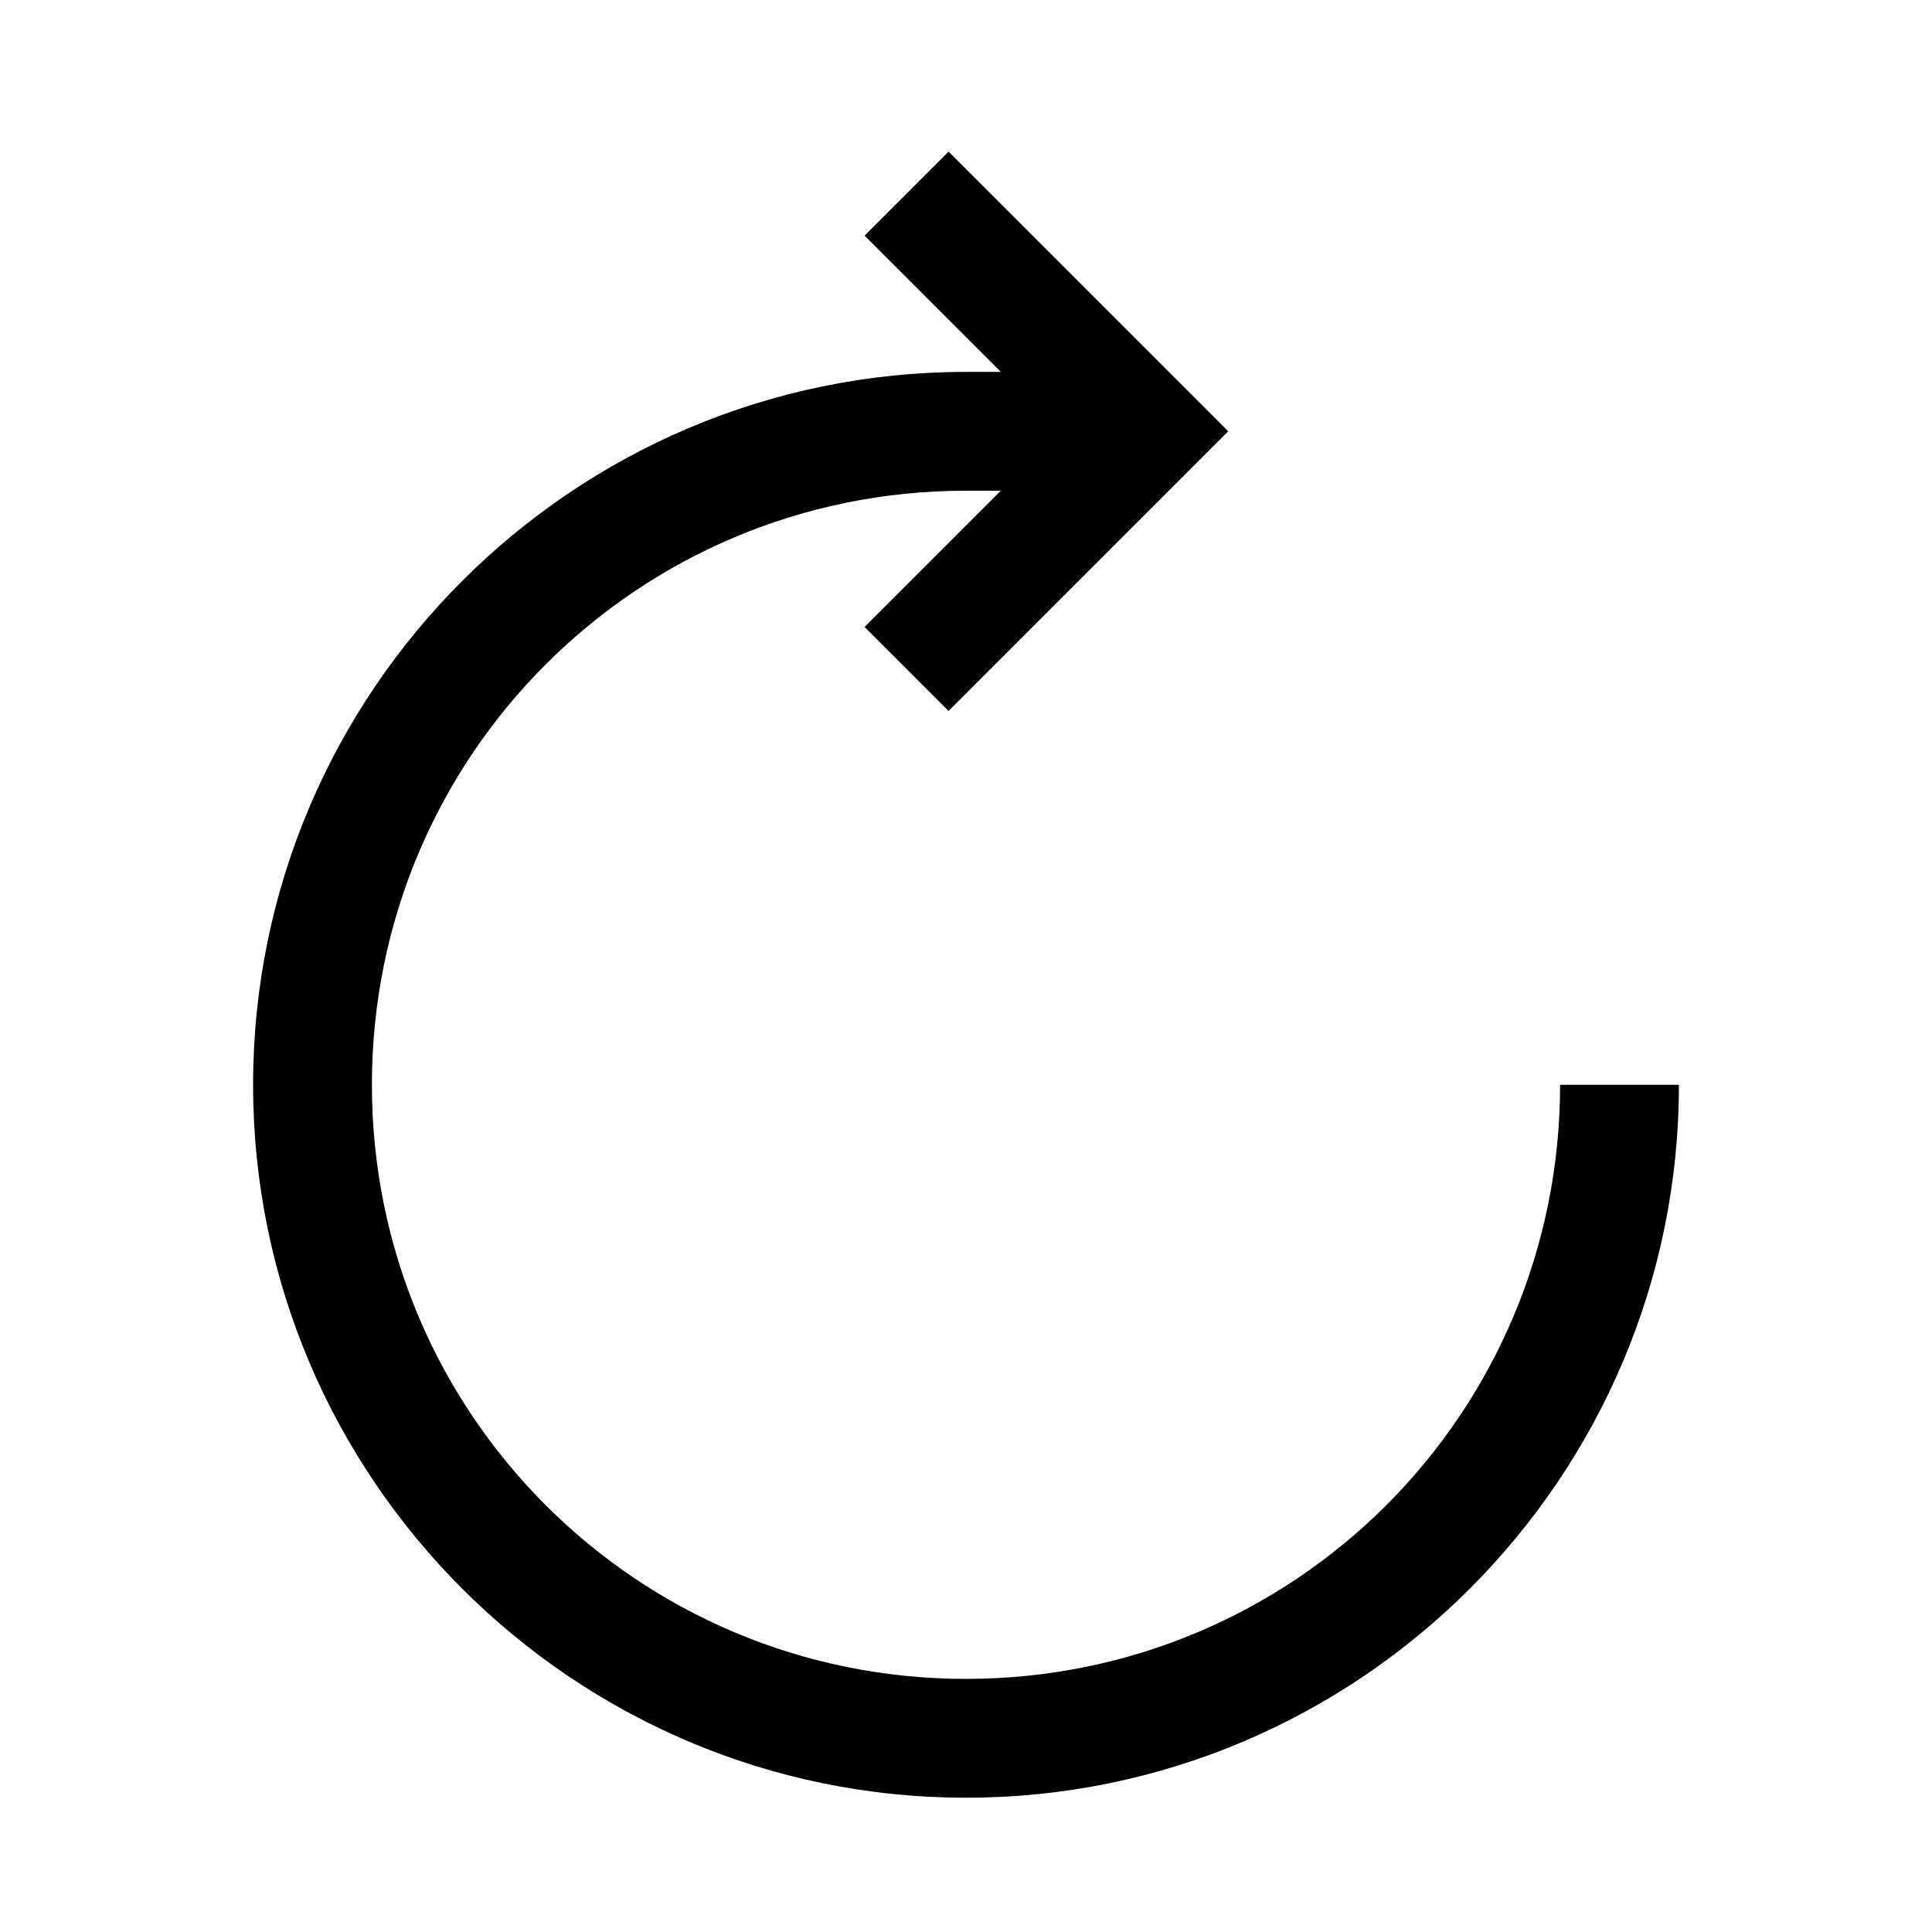
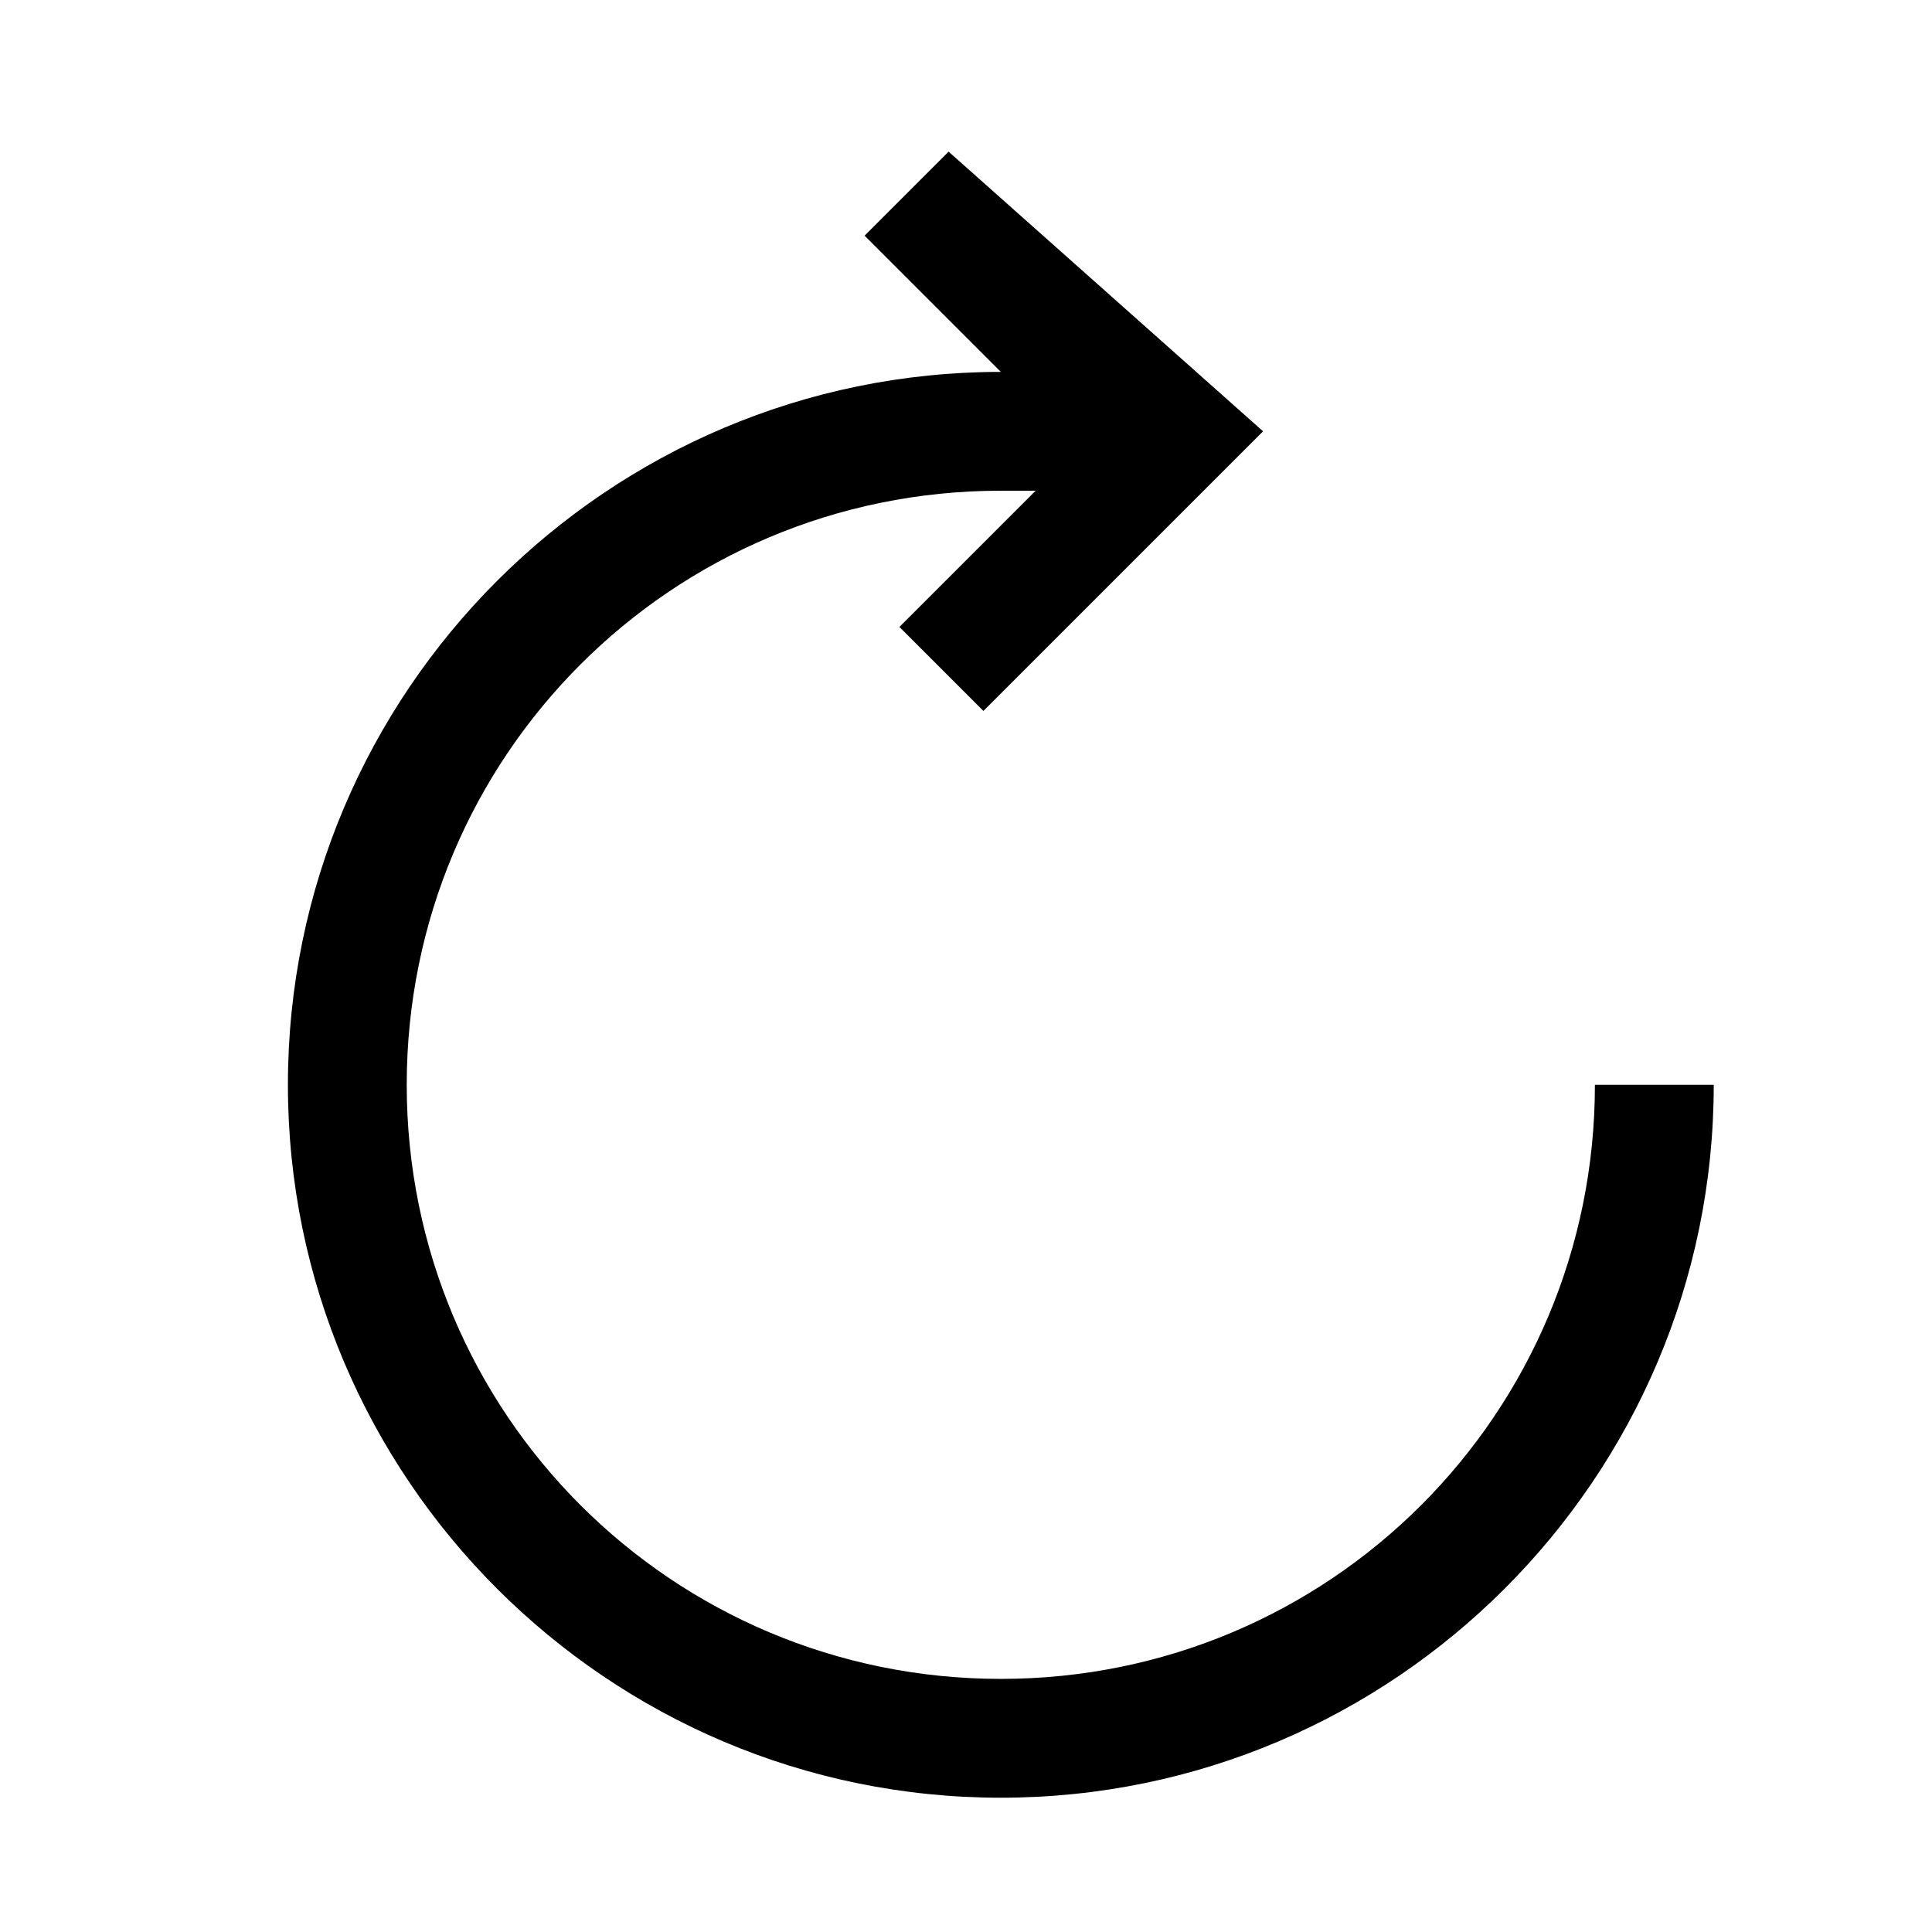
<svg xmlns="http://www.w3.org/2000/svg" fill="#000000" width="800px" height="800px" version="1.1" viewBox="144 144 512 512">
-   <path d="m395.39 184.19-22.262 22.262 36.102 36.102h-9.227c-104.16 0-188.93 84.773-188.93 188.93s84.773 188.93 188.93 188.93 188.93-84.773 188.93-188.93h-31.492c0 87.137-70.301 157.44-157.44 157.44-87.137 0-157.44-70.301-157.44-157.44 0-87.137 70.301-157.44 157.44-157.44h9.227l-36.102 36.102 22.262 22.262 74.109-74.109z" />
+   <path d="m395.39 184.19-22.262 22.262 36.102 36.102c-104.16 0-188.93 84.773-188.93 188.93s84.773 188.93 188.93 188.93 188.93-84.773 188.93-188.93h-31.492c0 87.137-70.301 157.44-157.44 157.44-87.137 0-157.44-70.301-157.44-157.44 0-87.137 70.301-157.44 157.44-157.44h9.227l-36.102 36.102 22.262 22.262 74.109-74.109z" />
</svg>